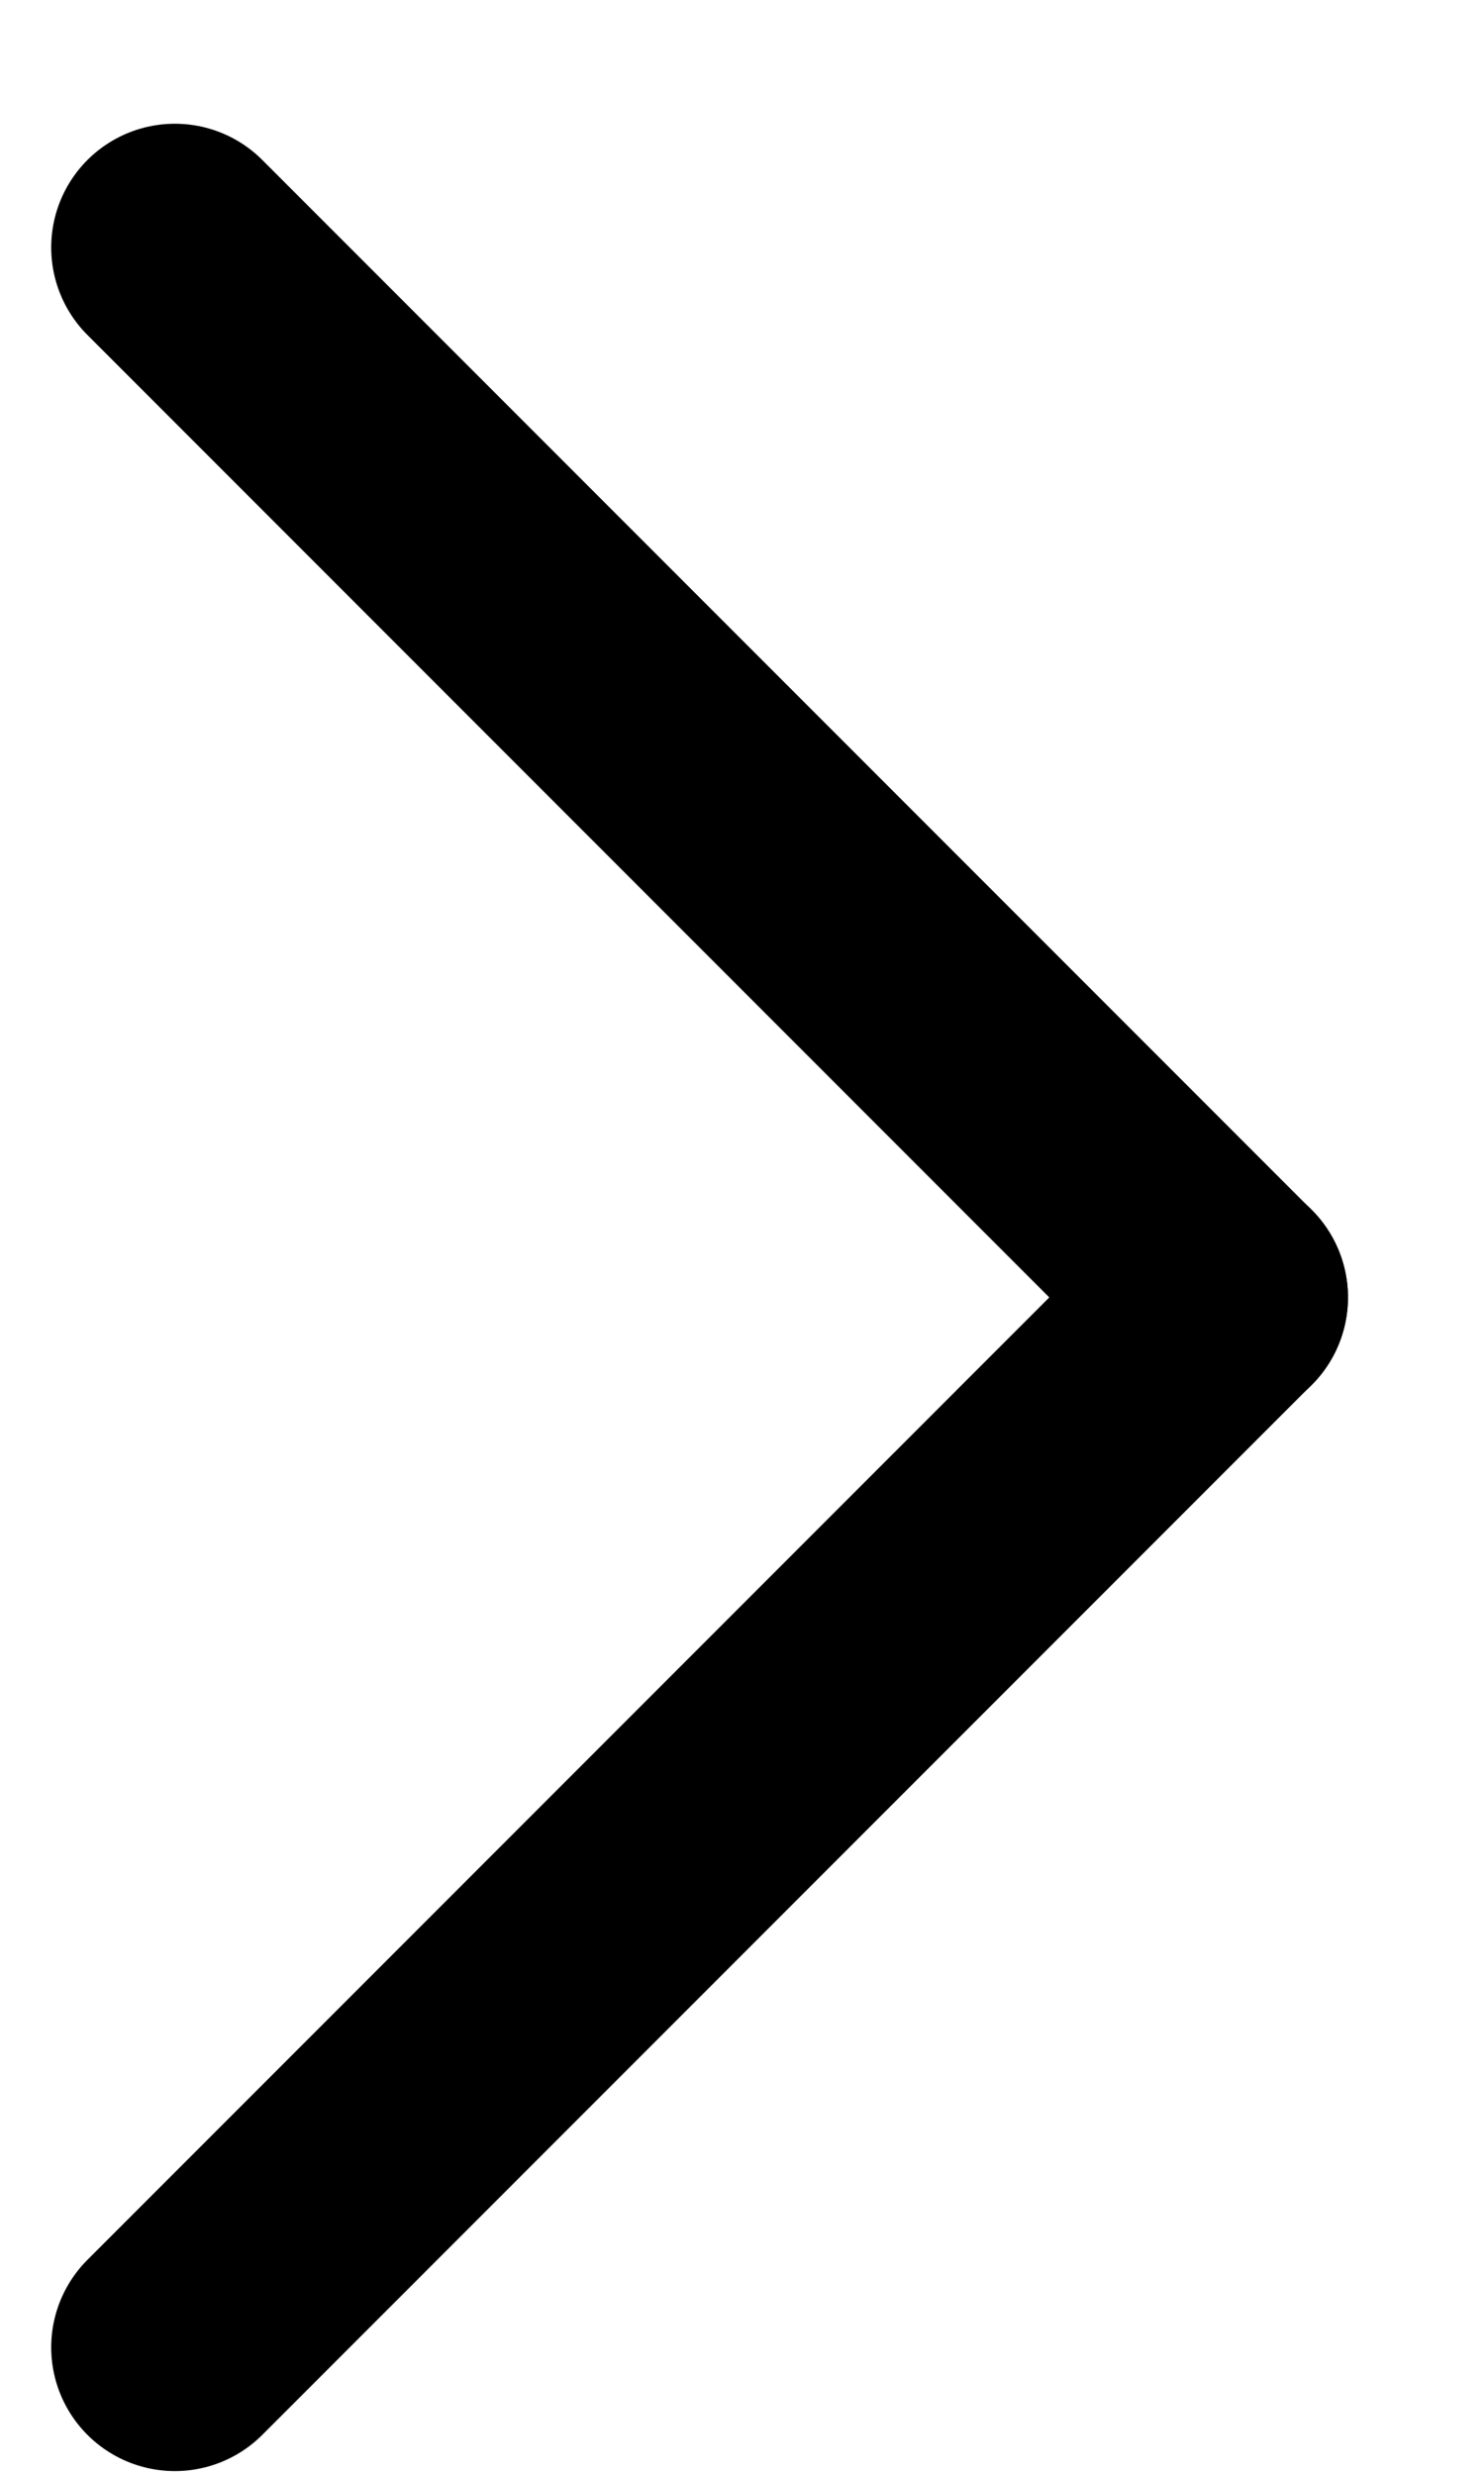
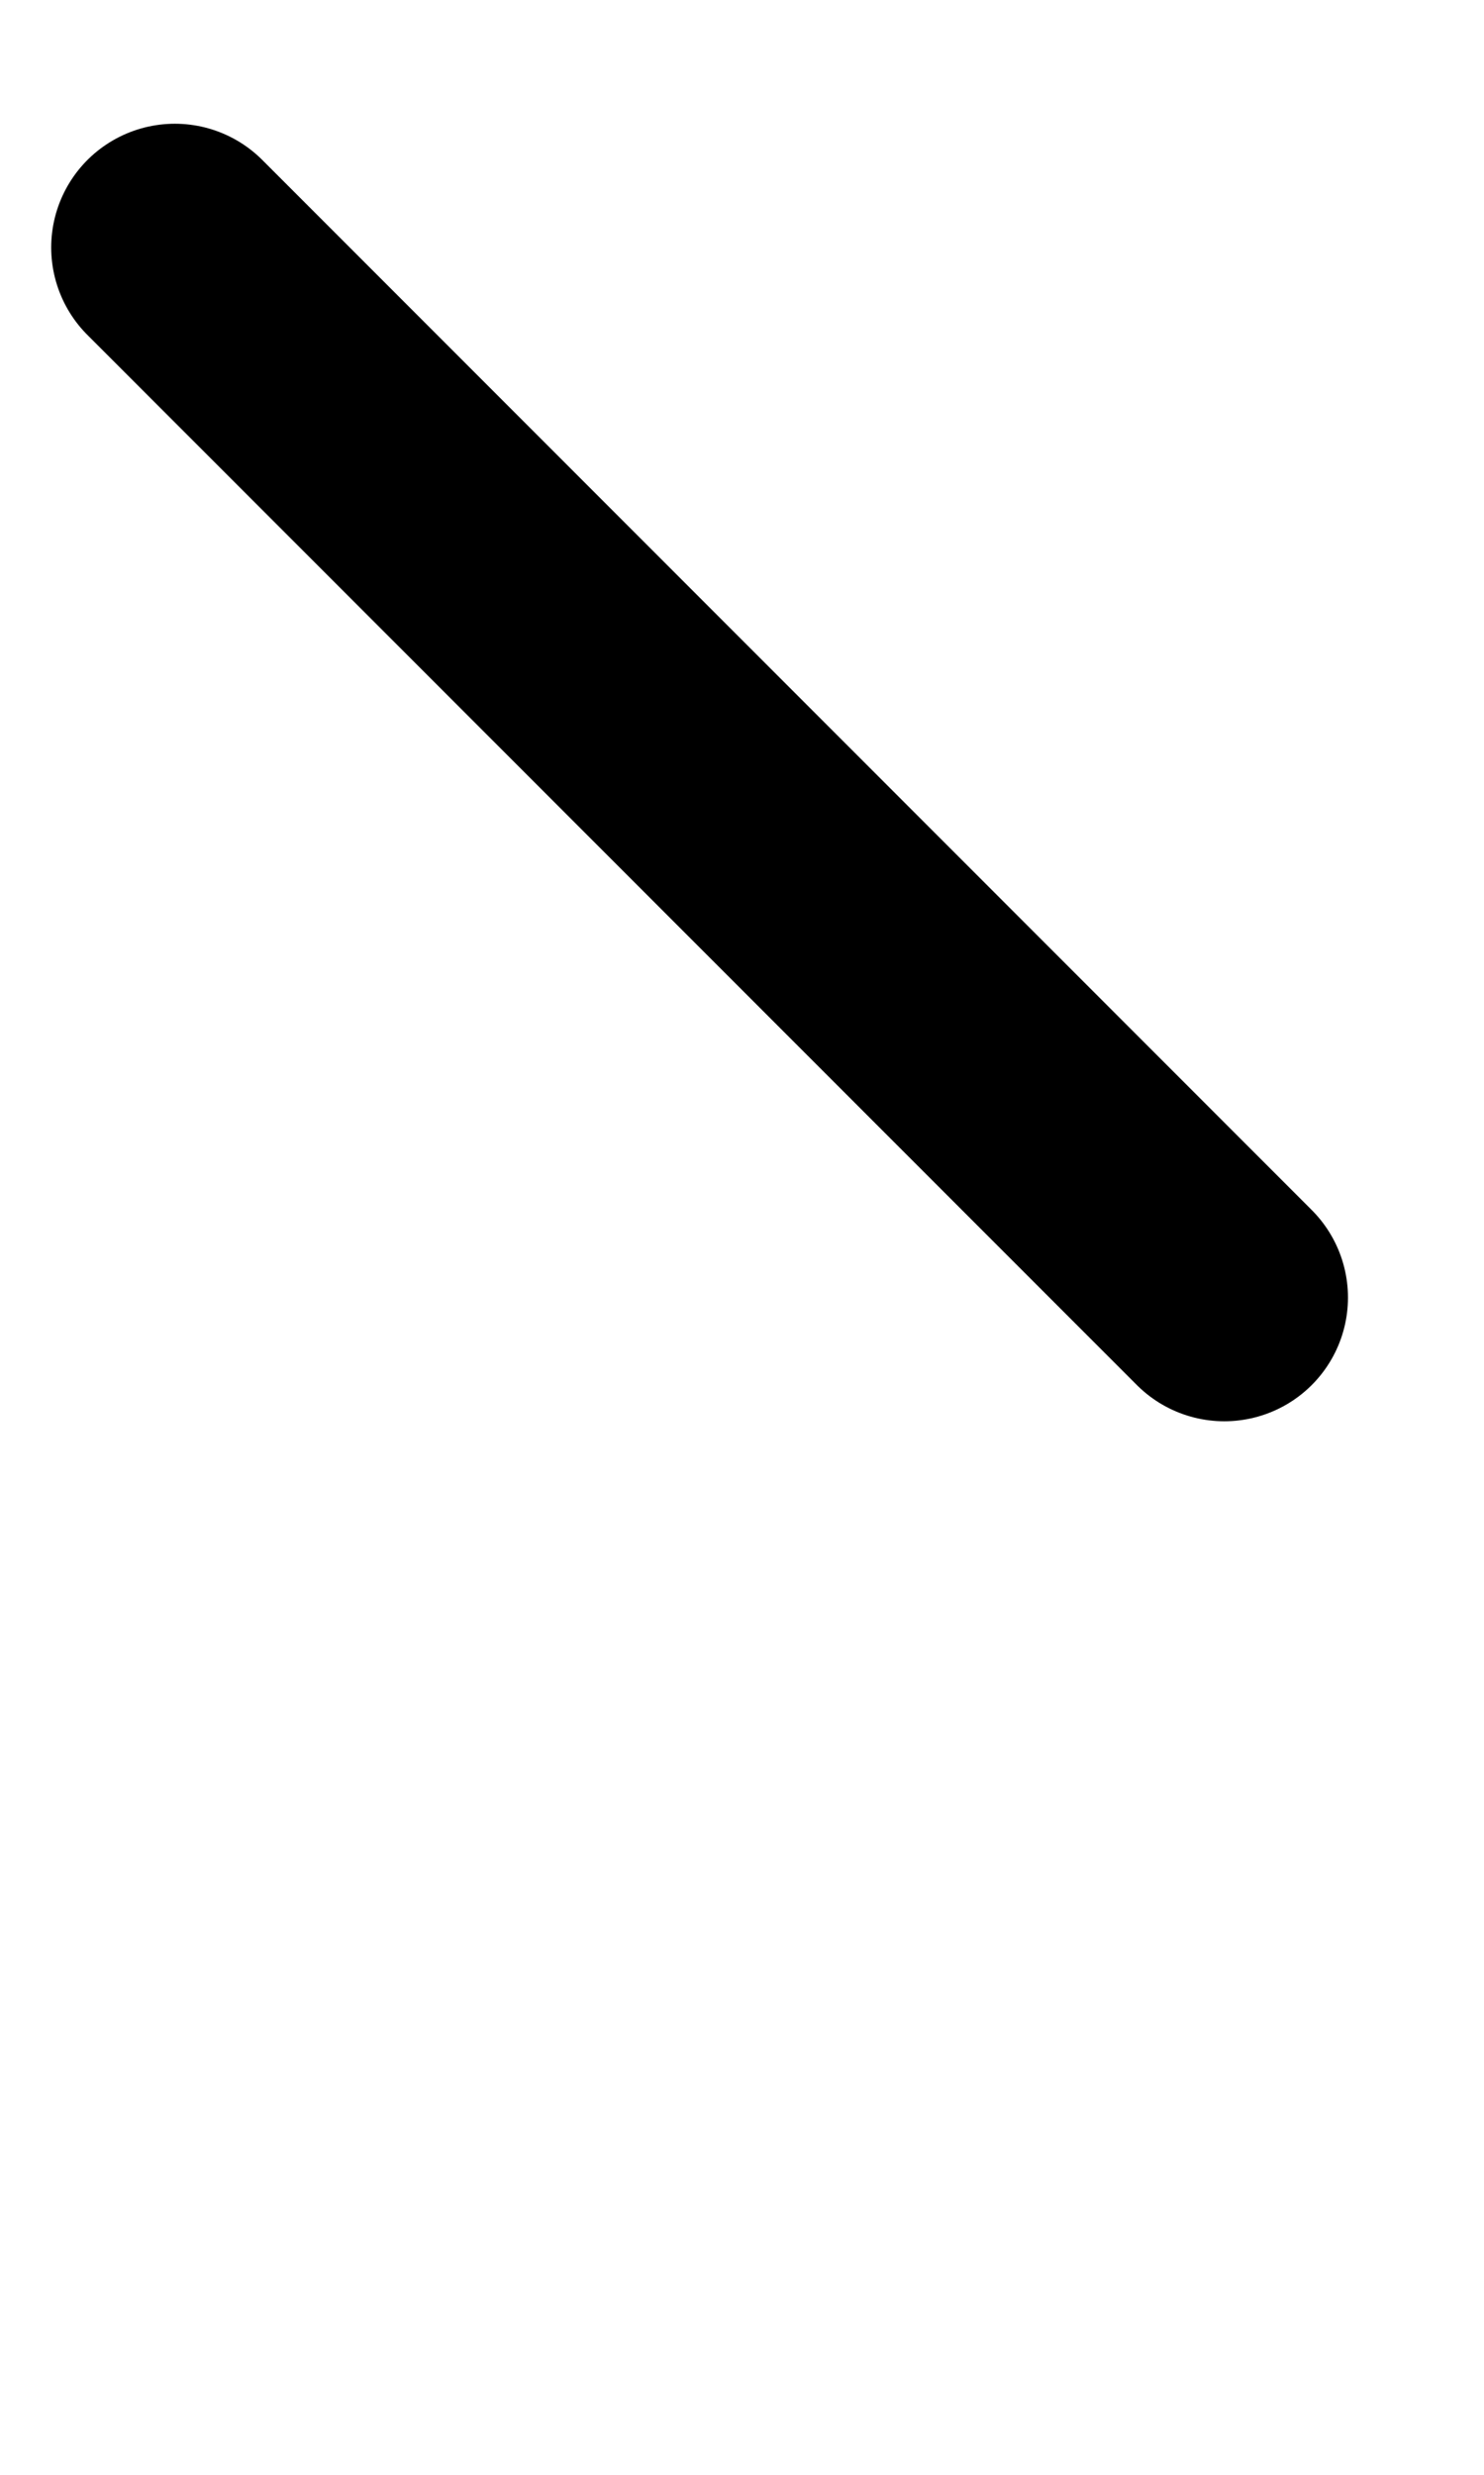
<svg xmlns="http://www.w3.org/2000/svg" width="6" height="10" viewBox="0 0 6 10" fill="none">
  <line x1="0.707" y1="1" x2="4.95" y2="5.243" stroke="black" stroke-linecap="round" />
-   <line x1="4.95" y1="5.242" x2="0.707" y2="9.485" stroke="black" stroke-linecap="round" />
</svg>